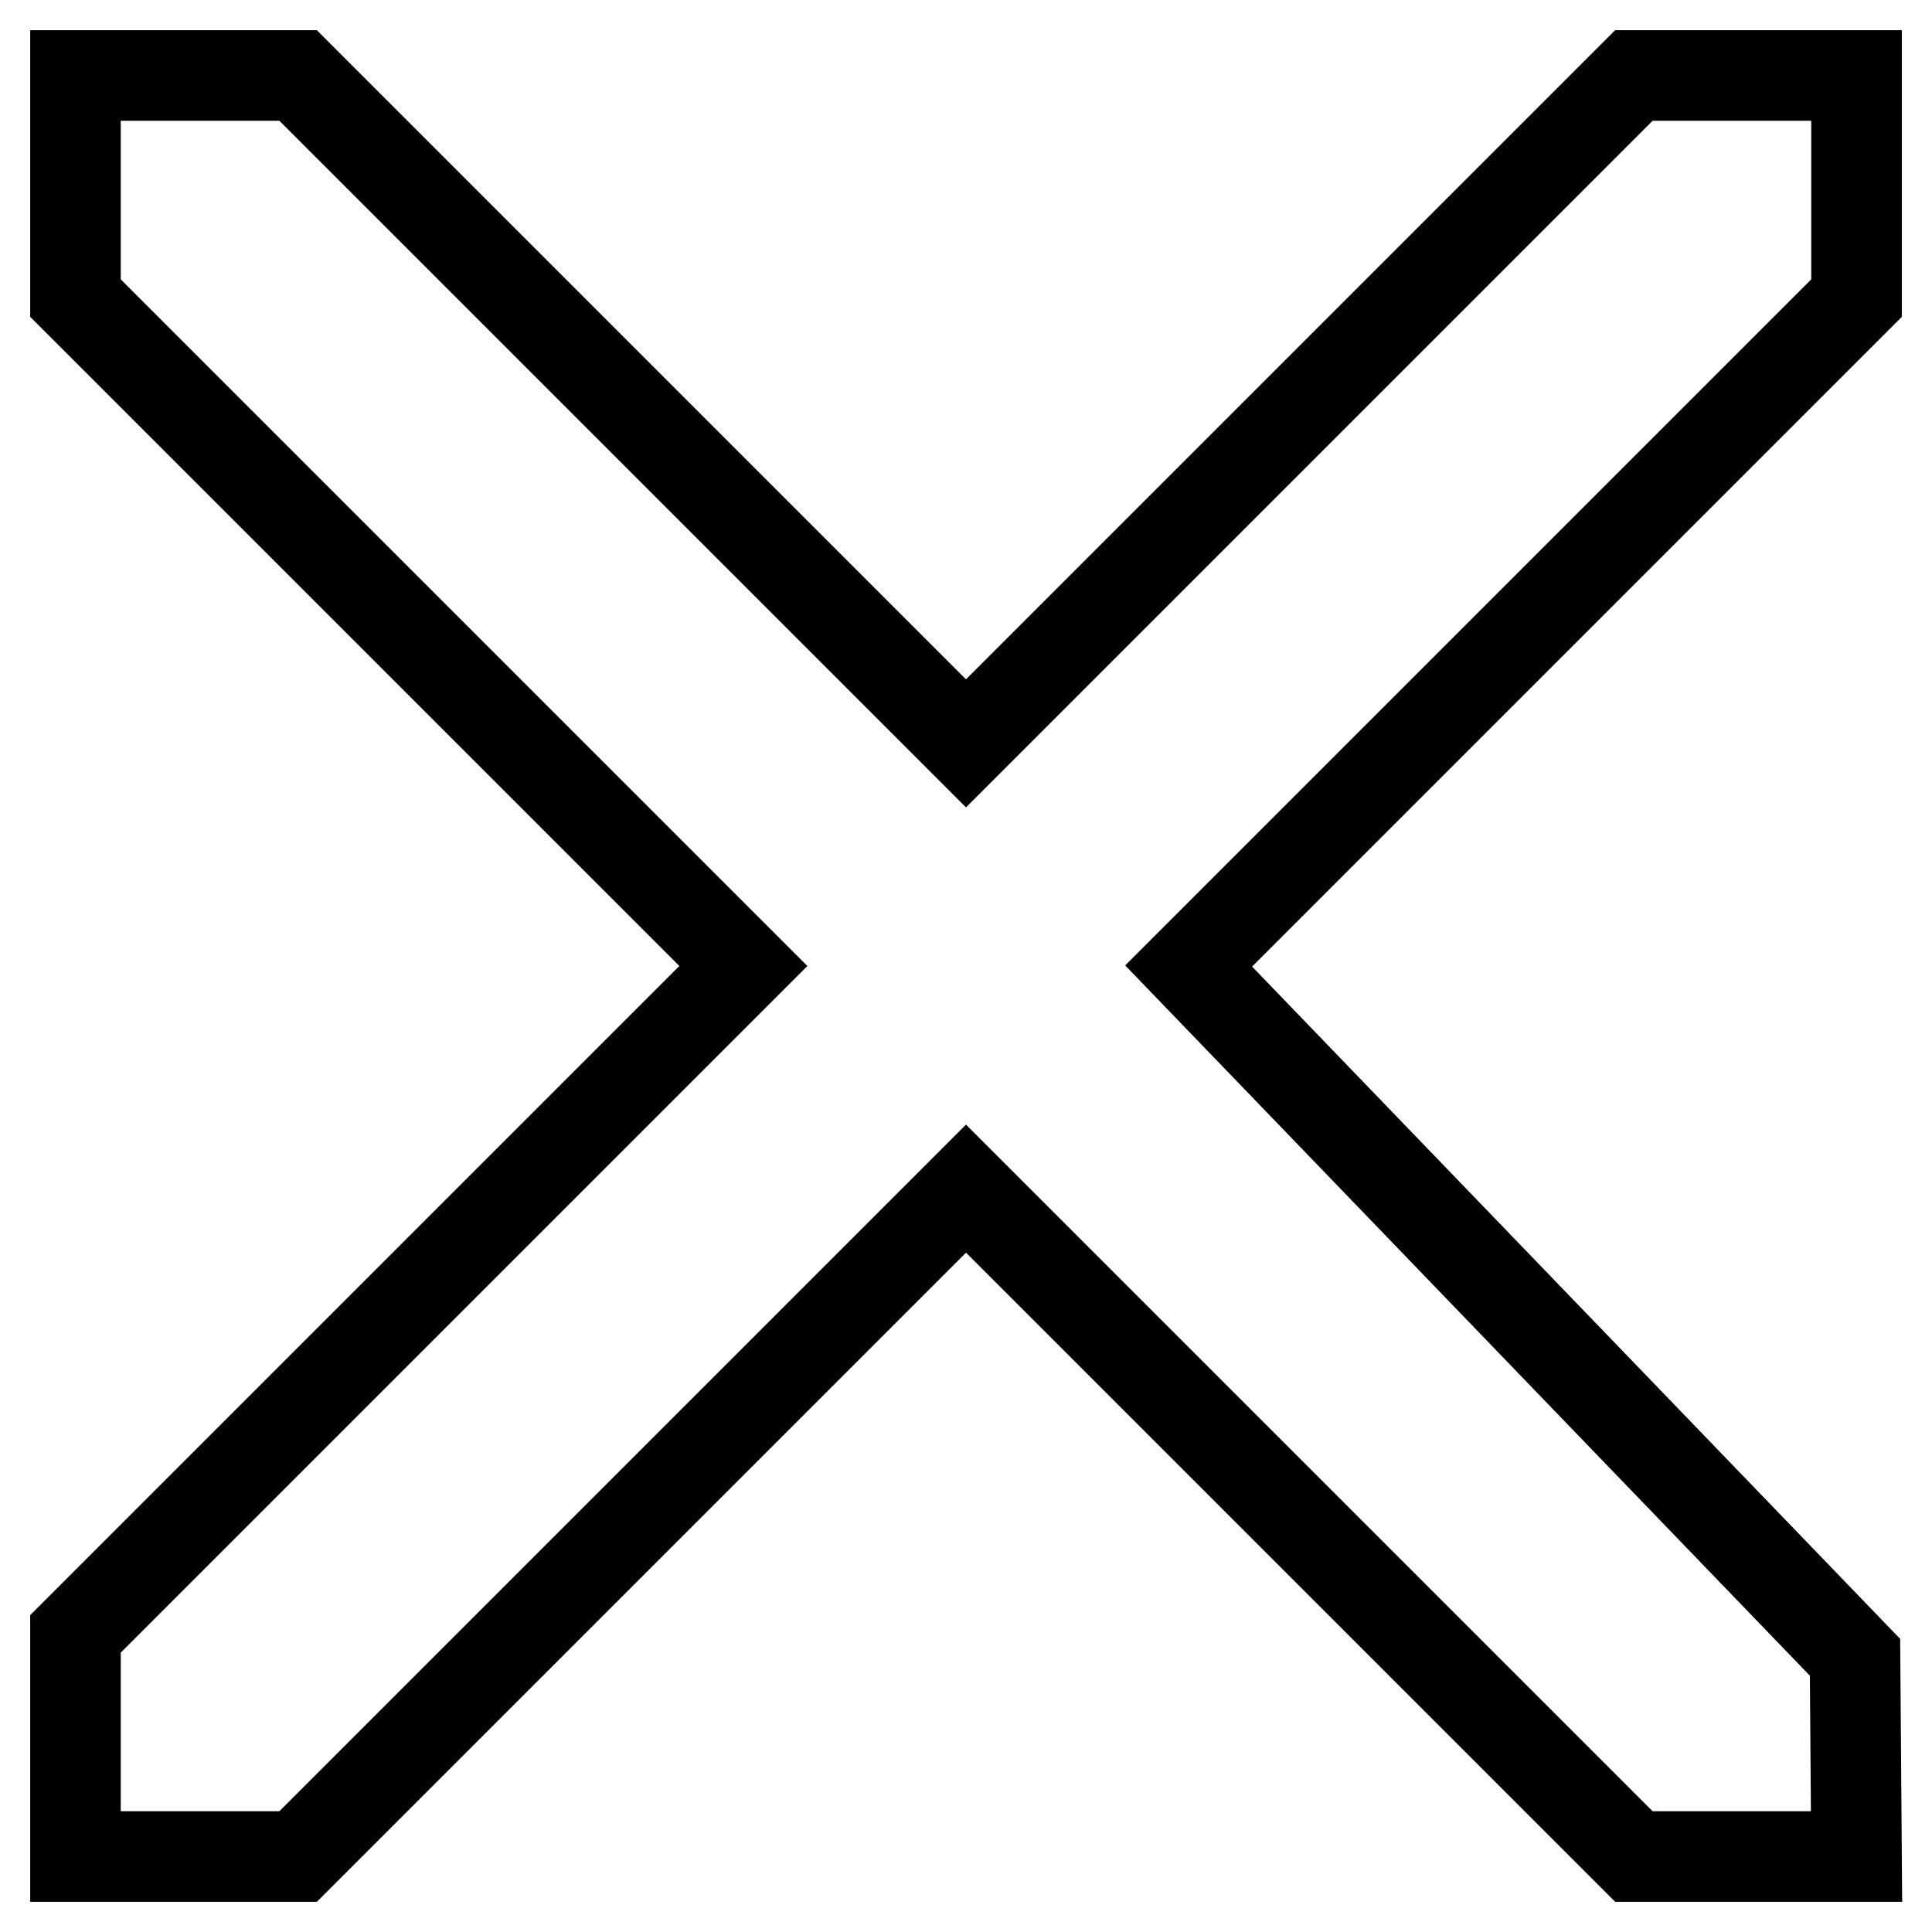
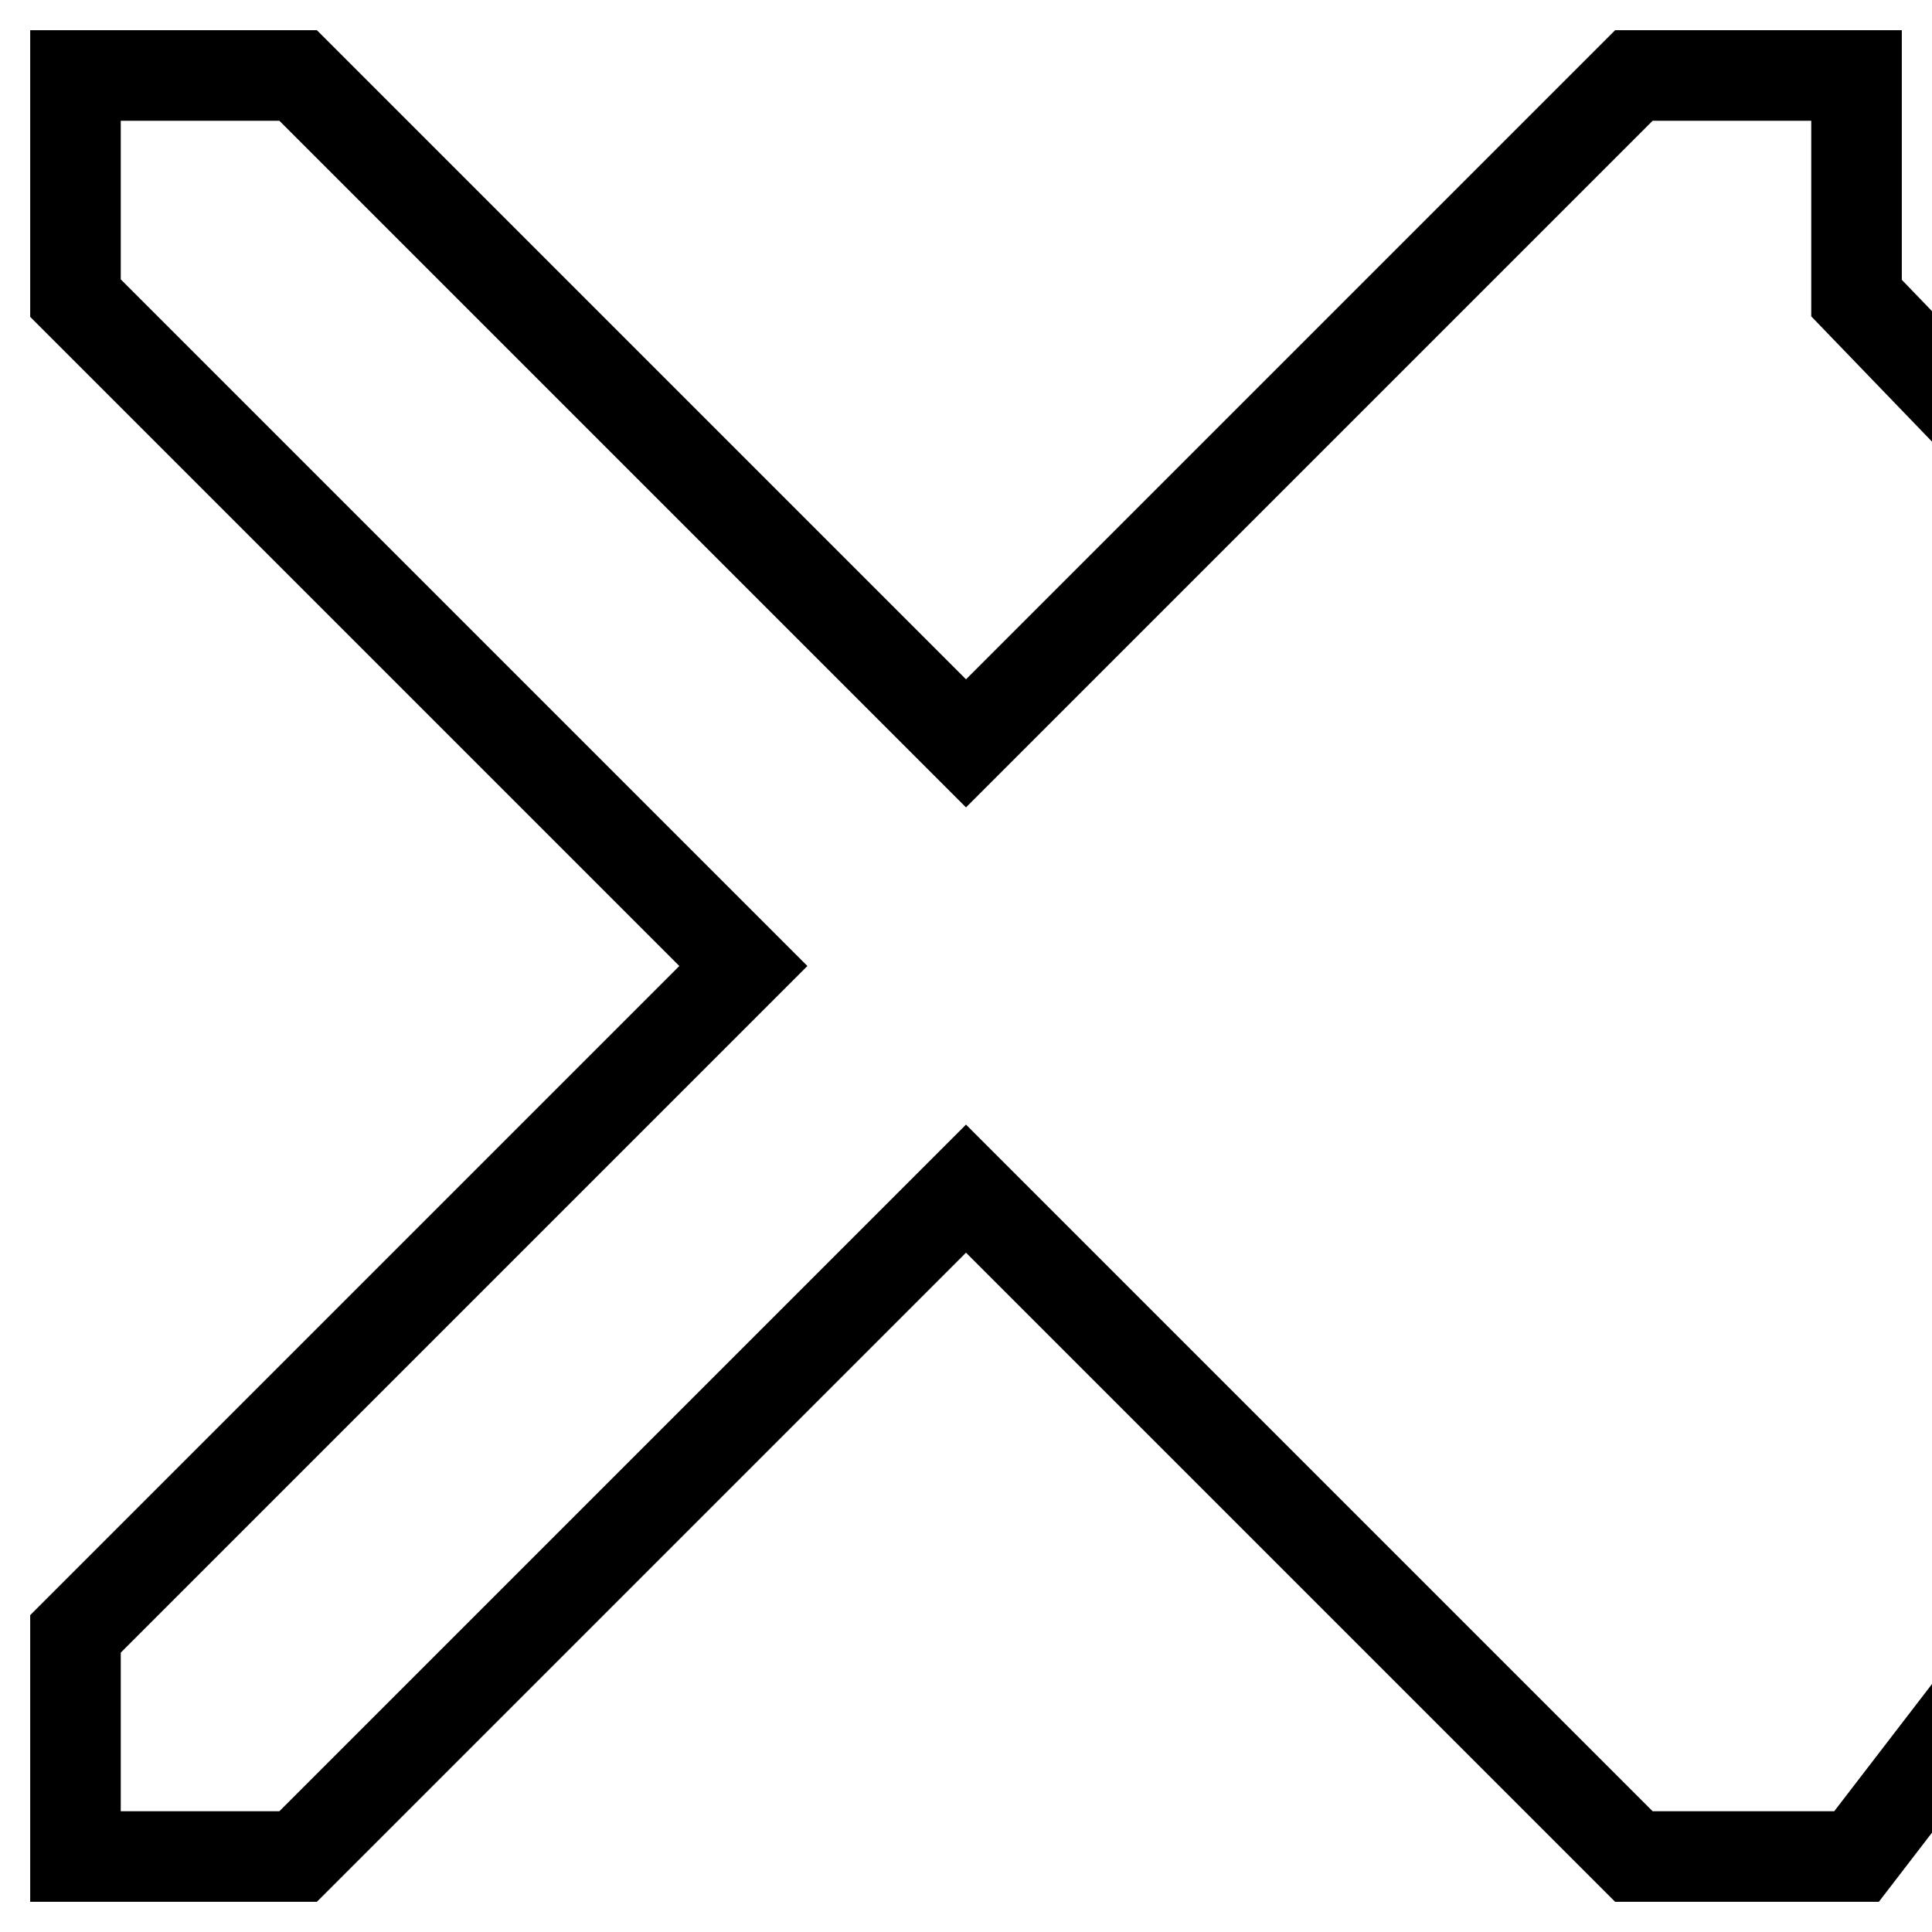
<svg xmlns="http://www.w3.org/2000/svg" version="1.1" x="0px" y="0px" viewBox="0 0 256 256" enable-background="new 0 0 256 256" xml:space="preserve">
  <g>
-     <path stroke-width="12" fill-opacity="0" stroke="#000000" d="M246,39.5L157.5,128l88.3,91.6L246,246h-29.5L128,157.5L39.5,246H10v-29.5L98.5,128L10,39.5V10h29.5 L128,98.5L216.5,10H246V39.5z" />
+     <path stroke-width="12" fill-opacity="0" stroke="#000000" d="M246,39.5l88.3,91.6L246,246h-29.5L128,157.5L39.5,246H10v-29.5L98.5,128L10,39.5V10h29.5 L128,98.5L216.5,10H246V39.5z" />
  </g>
</svg>